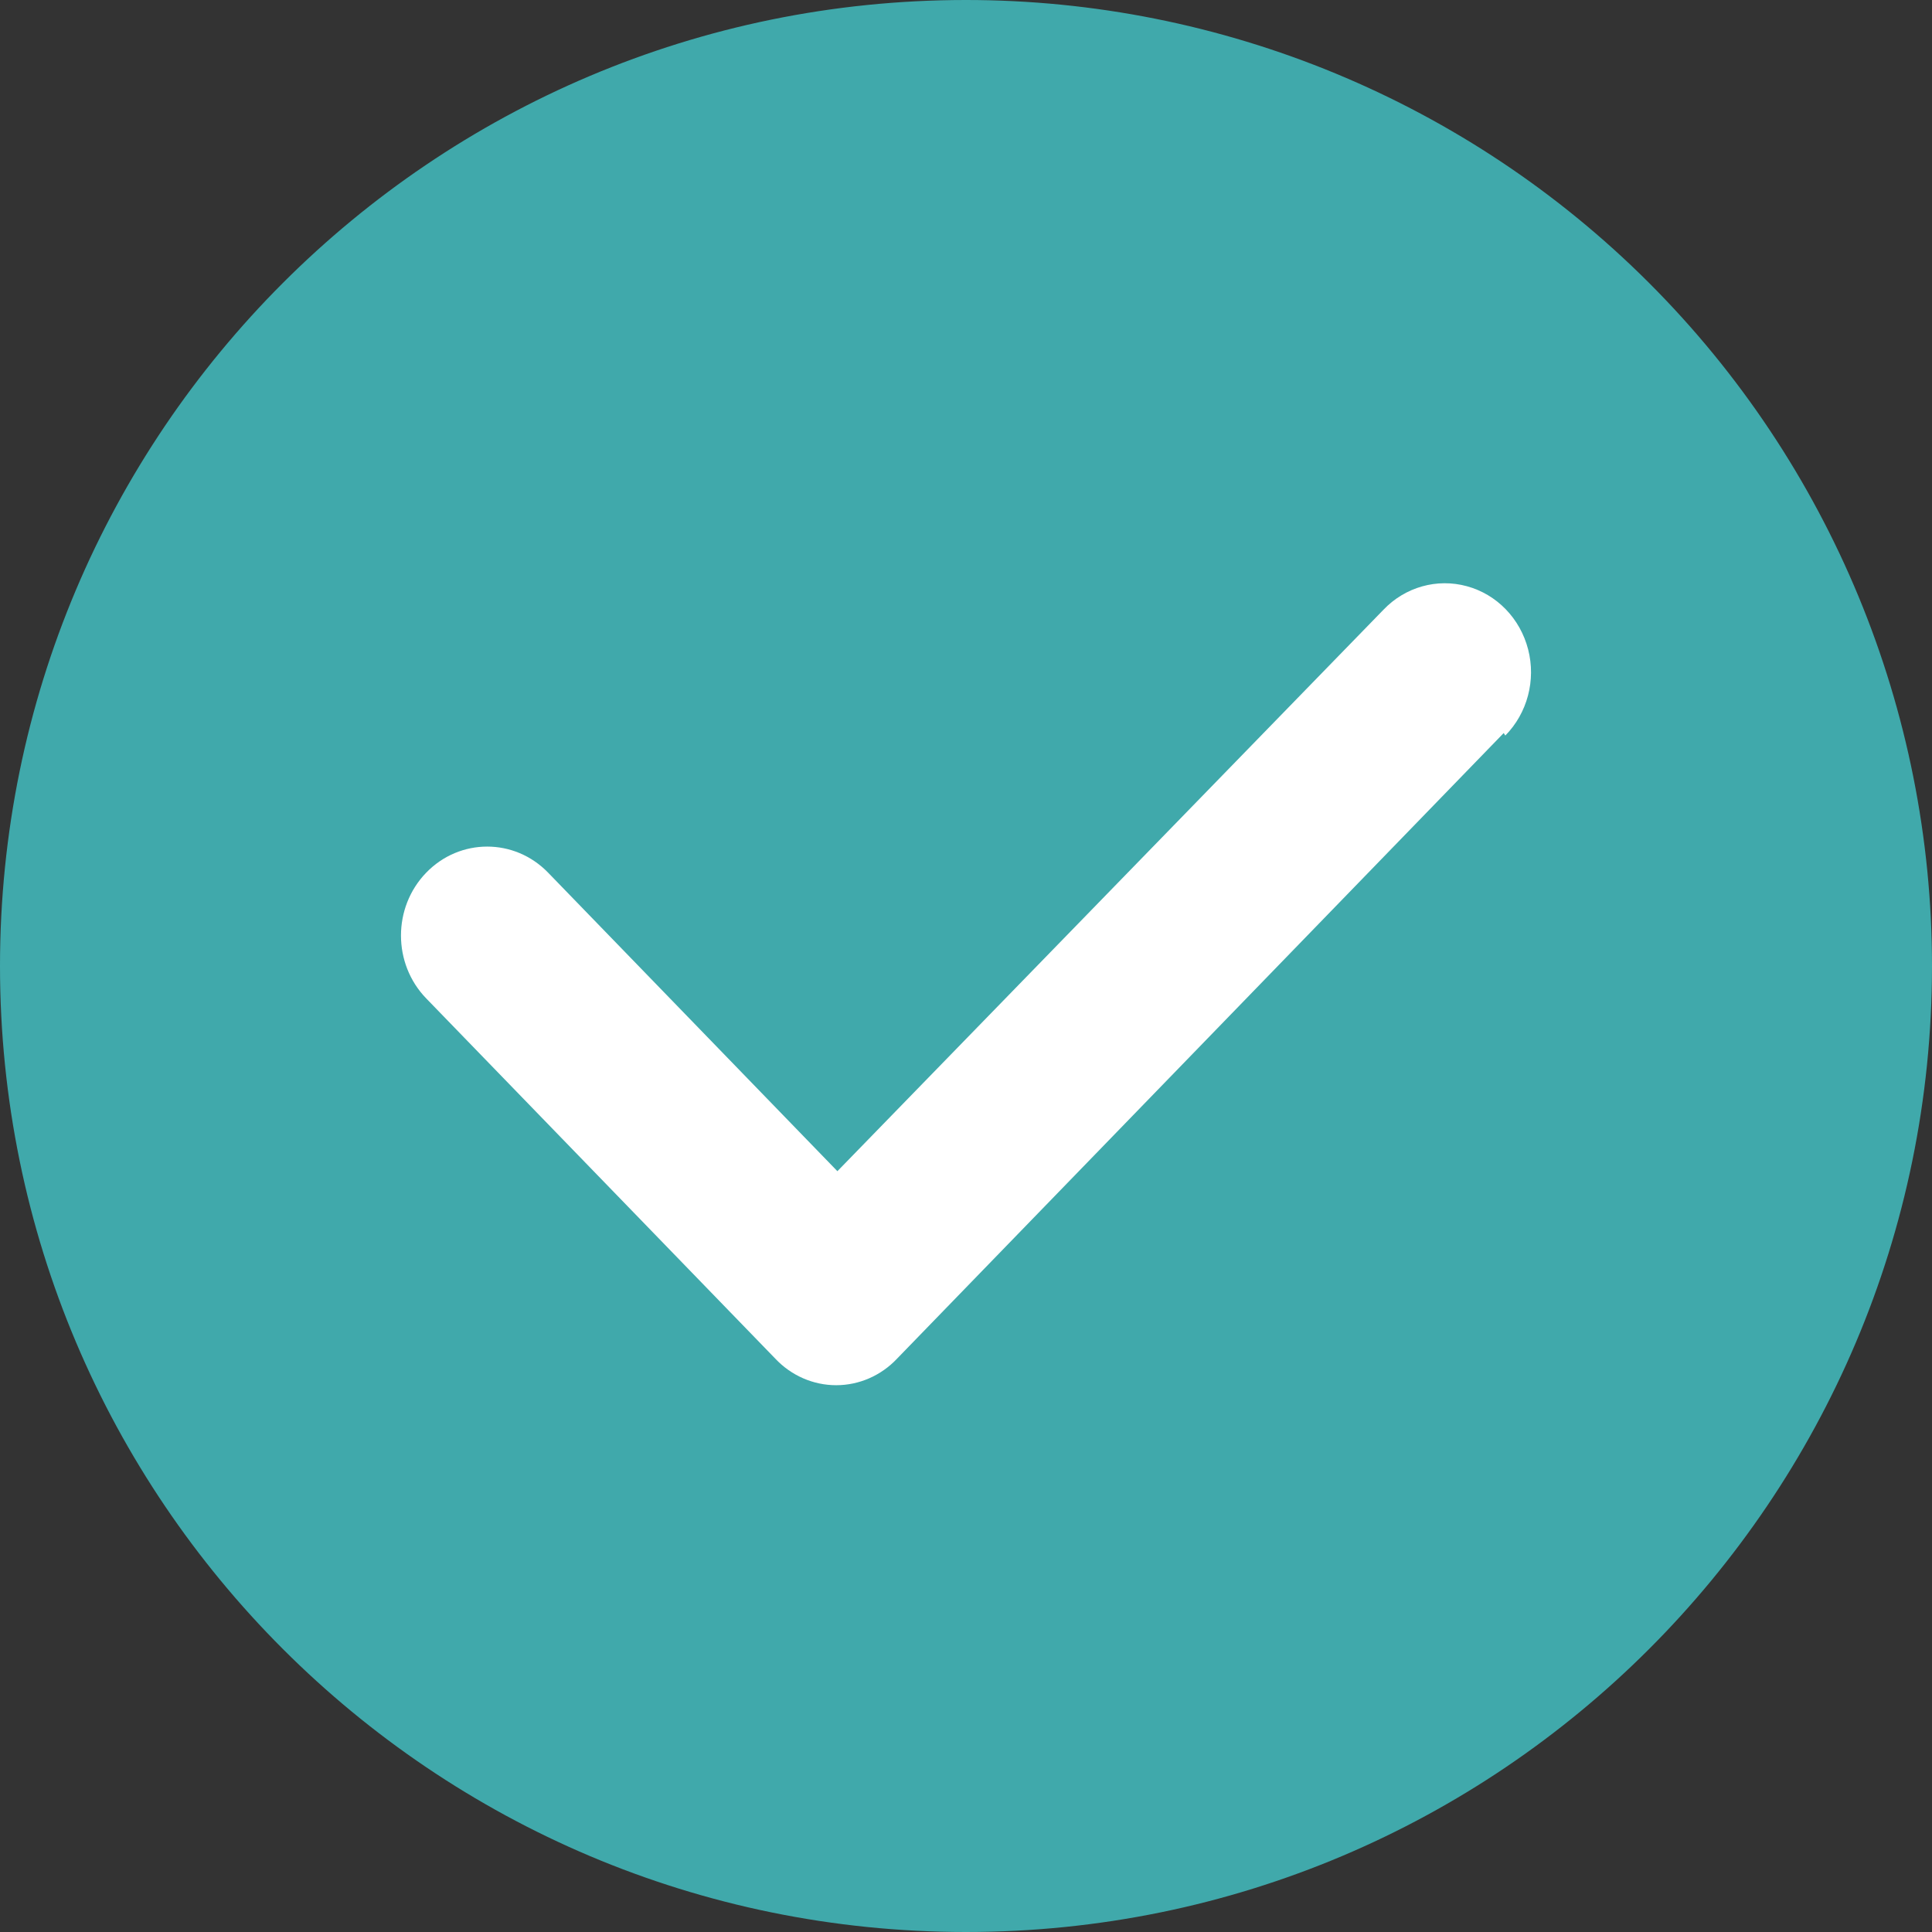
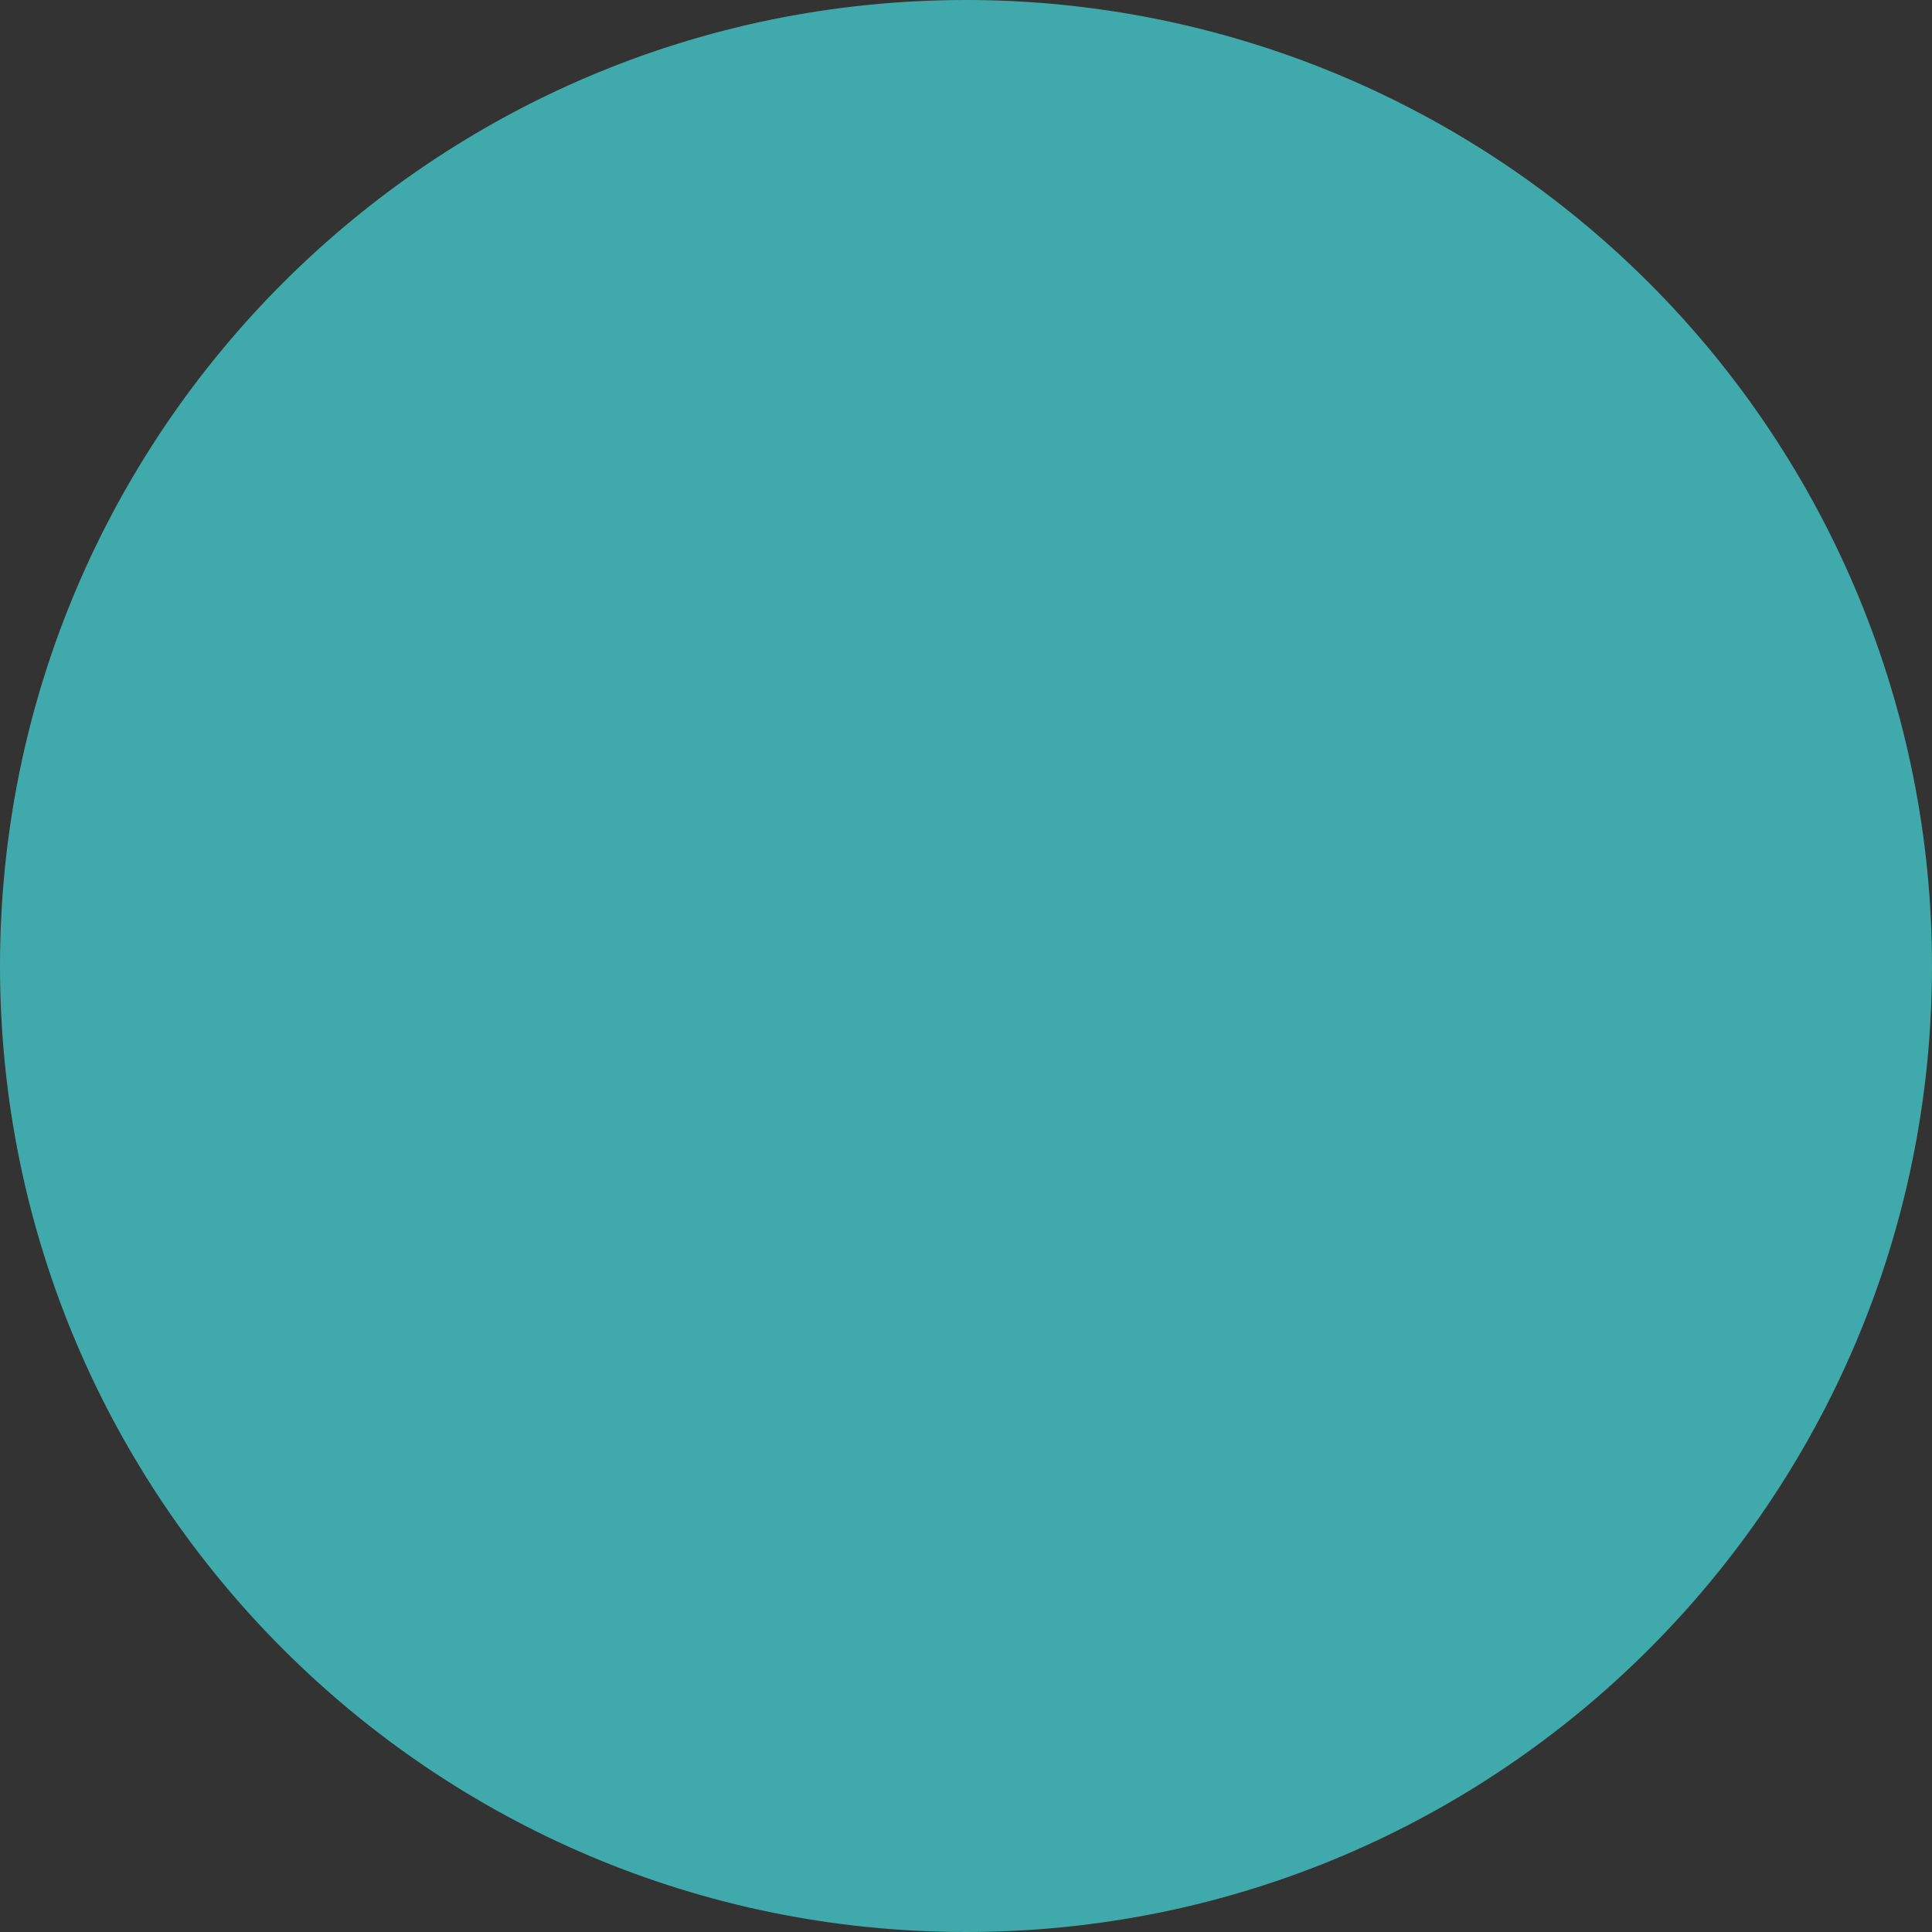
<svg xmlns="http://www.w3.org/2000/svg" width="53px" height="53px" viewBox="0 0 53 53" version="1.1">
  <rect x="0" y="0" width="53" height="53" fill="#333333" stroke="none" />
  <title>分组</title>
  <desc>Created with Sketch.</desc>
  <g id="Page-1" stroke="none" stroke-width="1" fill="none" fill-rule="evenodd">
    <g id="E成功" transform="translate(-940, -268)" fill-rule="nonzero">
      <g id="分组" transform="translate(940, 268)">
        <path d="M26.488,2.65389959e-06 C11.855,0.006 -0.002,11.871 0,26.504 C0.002,41.136 11.864,52.998 26.496,53 C41.129,53.002 52.993,41.144 53,26.511 C53.003,19.479 50.211,12.734 45.238,7.761 C40.266,2.789 33.521,-0.003 26.488,2.65389959e-06 Z" id="形状" fill="#40A9AB" />
-         <path d="M41.251,20.109 L24.61,37.27 C24.172,37.736 23.569,38 22.939,38 C22.309,38 21.705,37.736 21.267,37.27 L11.693,27.39 C10.769,26.437 10.769,24.892 11.693,23.939 C12.616,22.986 14.113,22.986 15.036,23.939 L22.972,32.129 L37.952,16.727 C38.547,16.103 39.422,15.857 40.242,16.082 C41.063,16.306 41.703,16.968 41.921,17.815 C42.139,18.661 41.9,19.563 41.295,20.178 L41.251,20.109 Z" id="路径" fill="#FFFFFF" />
      </g>
    </g>
  </g>
</svg>